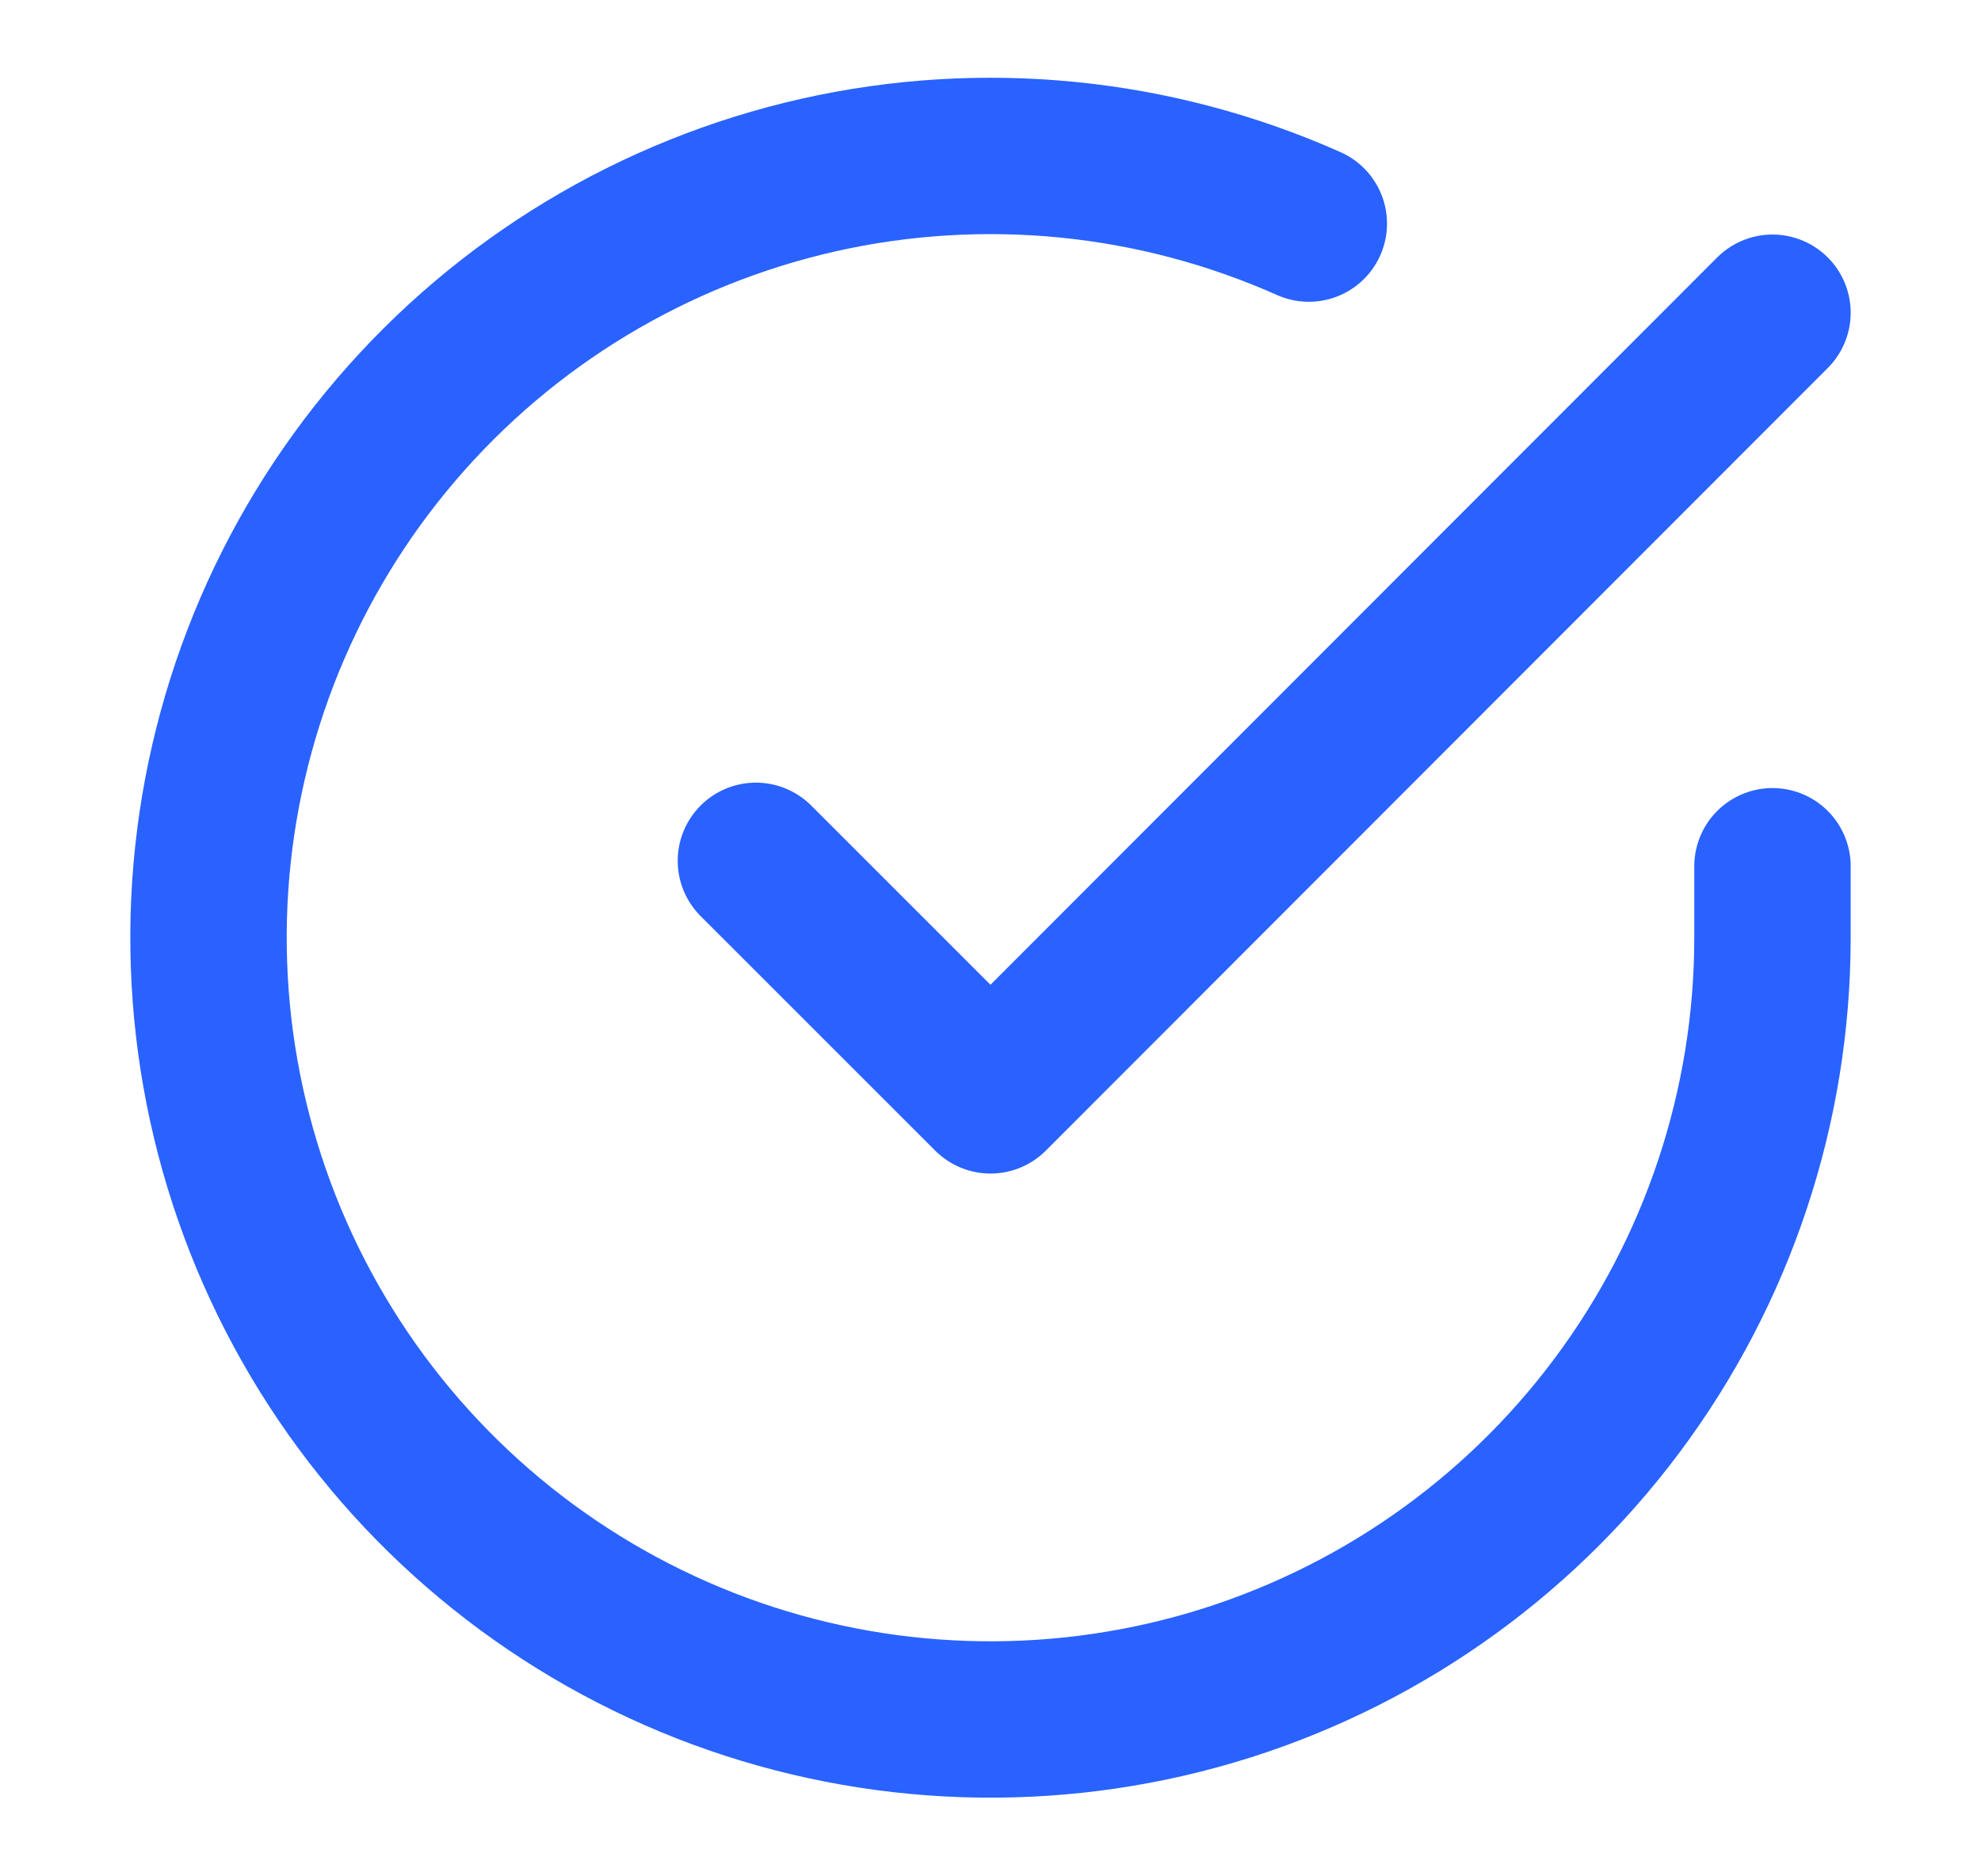
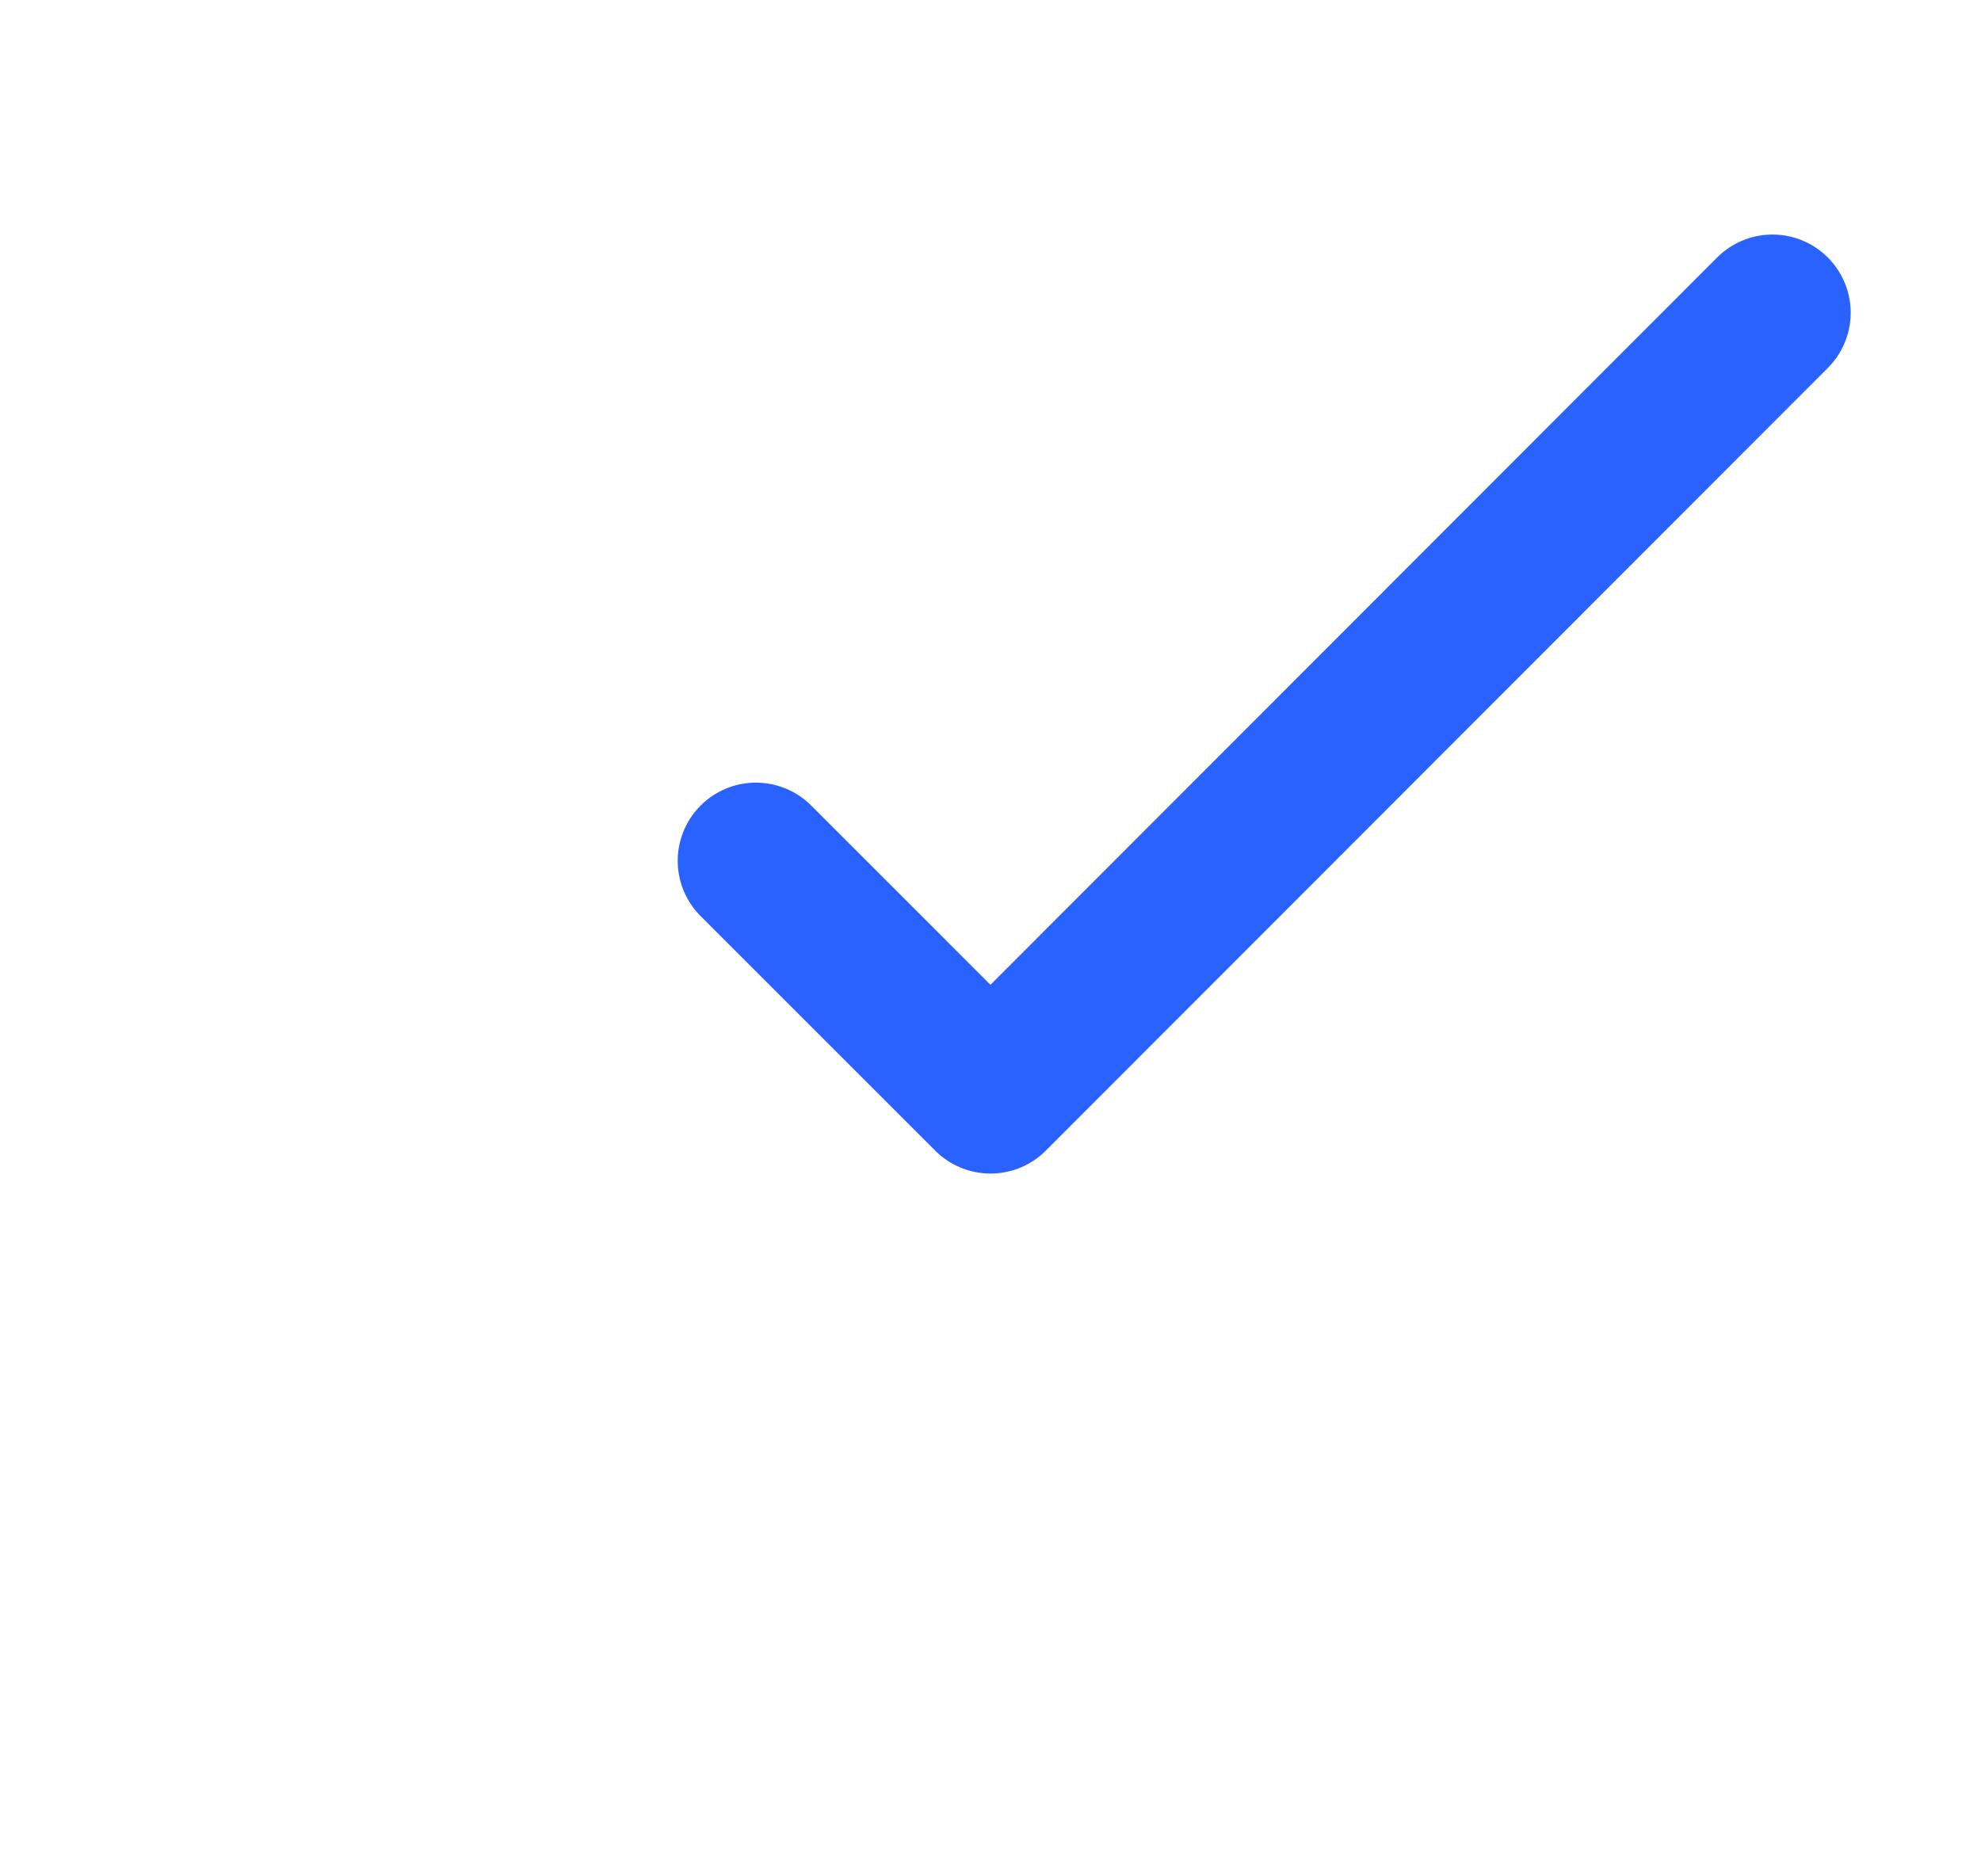
<svg xmlns="http://www.w3.org/2000/svg" width="19" height="18" viewBox="0 0 19 18" fill="none">
-   <path d="M17 8.31V9C16.999 10.617 16.475 12.191 15.507 13.486C14.539 14.782 13.178 15.729 11.627 16.188C10.076 16.646 8.418 16.591 6.901 16.031C5.384 15.47 4.088 14.435 3.208 13.078C2.328 11.721 1.91 10.116 2.016 8.502C2.123 6.888 2.748 5.352 3.799 4.123C4.85 2.893 6.27 2.037 7.847 1.68C9.425 1.324 11.075 1.487 12.553 2.145" stroke="#2962FF" stroke-width="1.5" stroke-linecap="round" stroke-linejoin="round" />
  <path d="M17 3L9.5 10.508L7.25 8.258" stroke="#2962FF" stroke-width="1.5" stroke-linecap="round" stroke-linejoin="round" />
</svg>